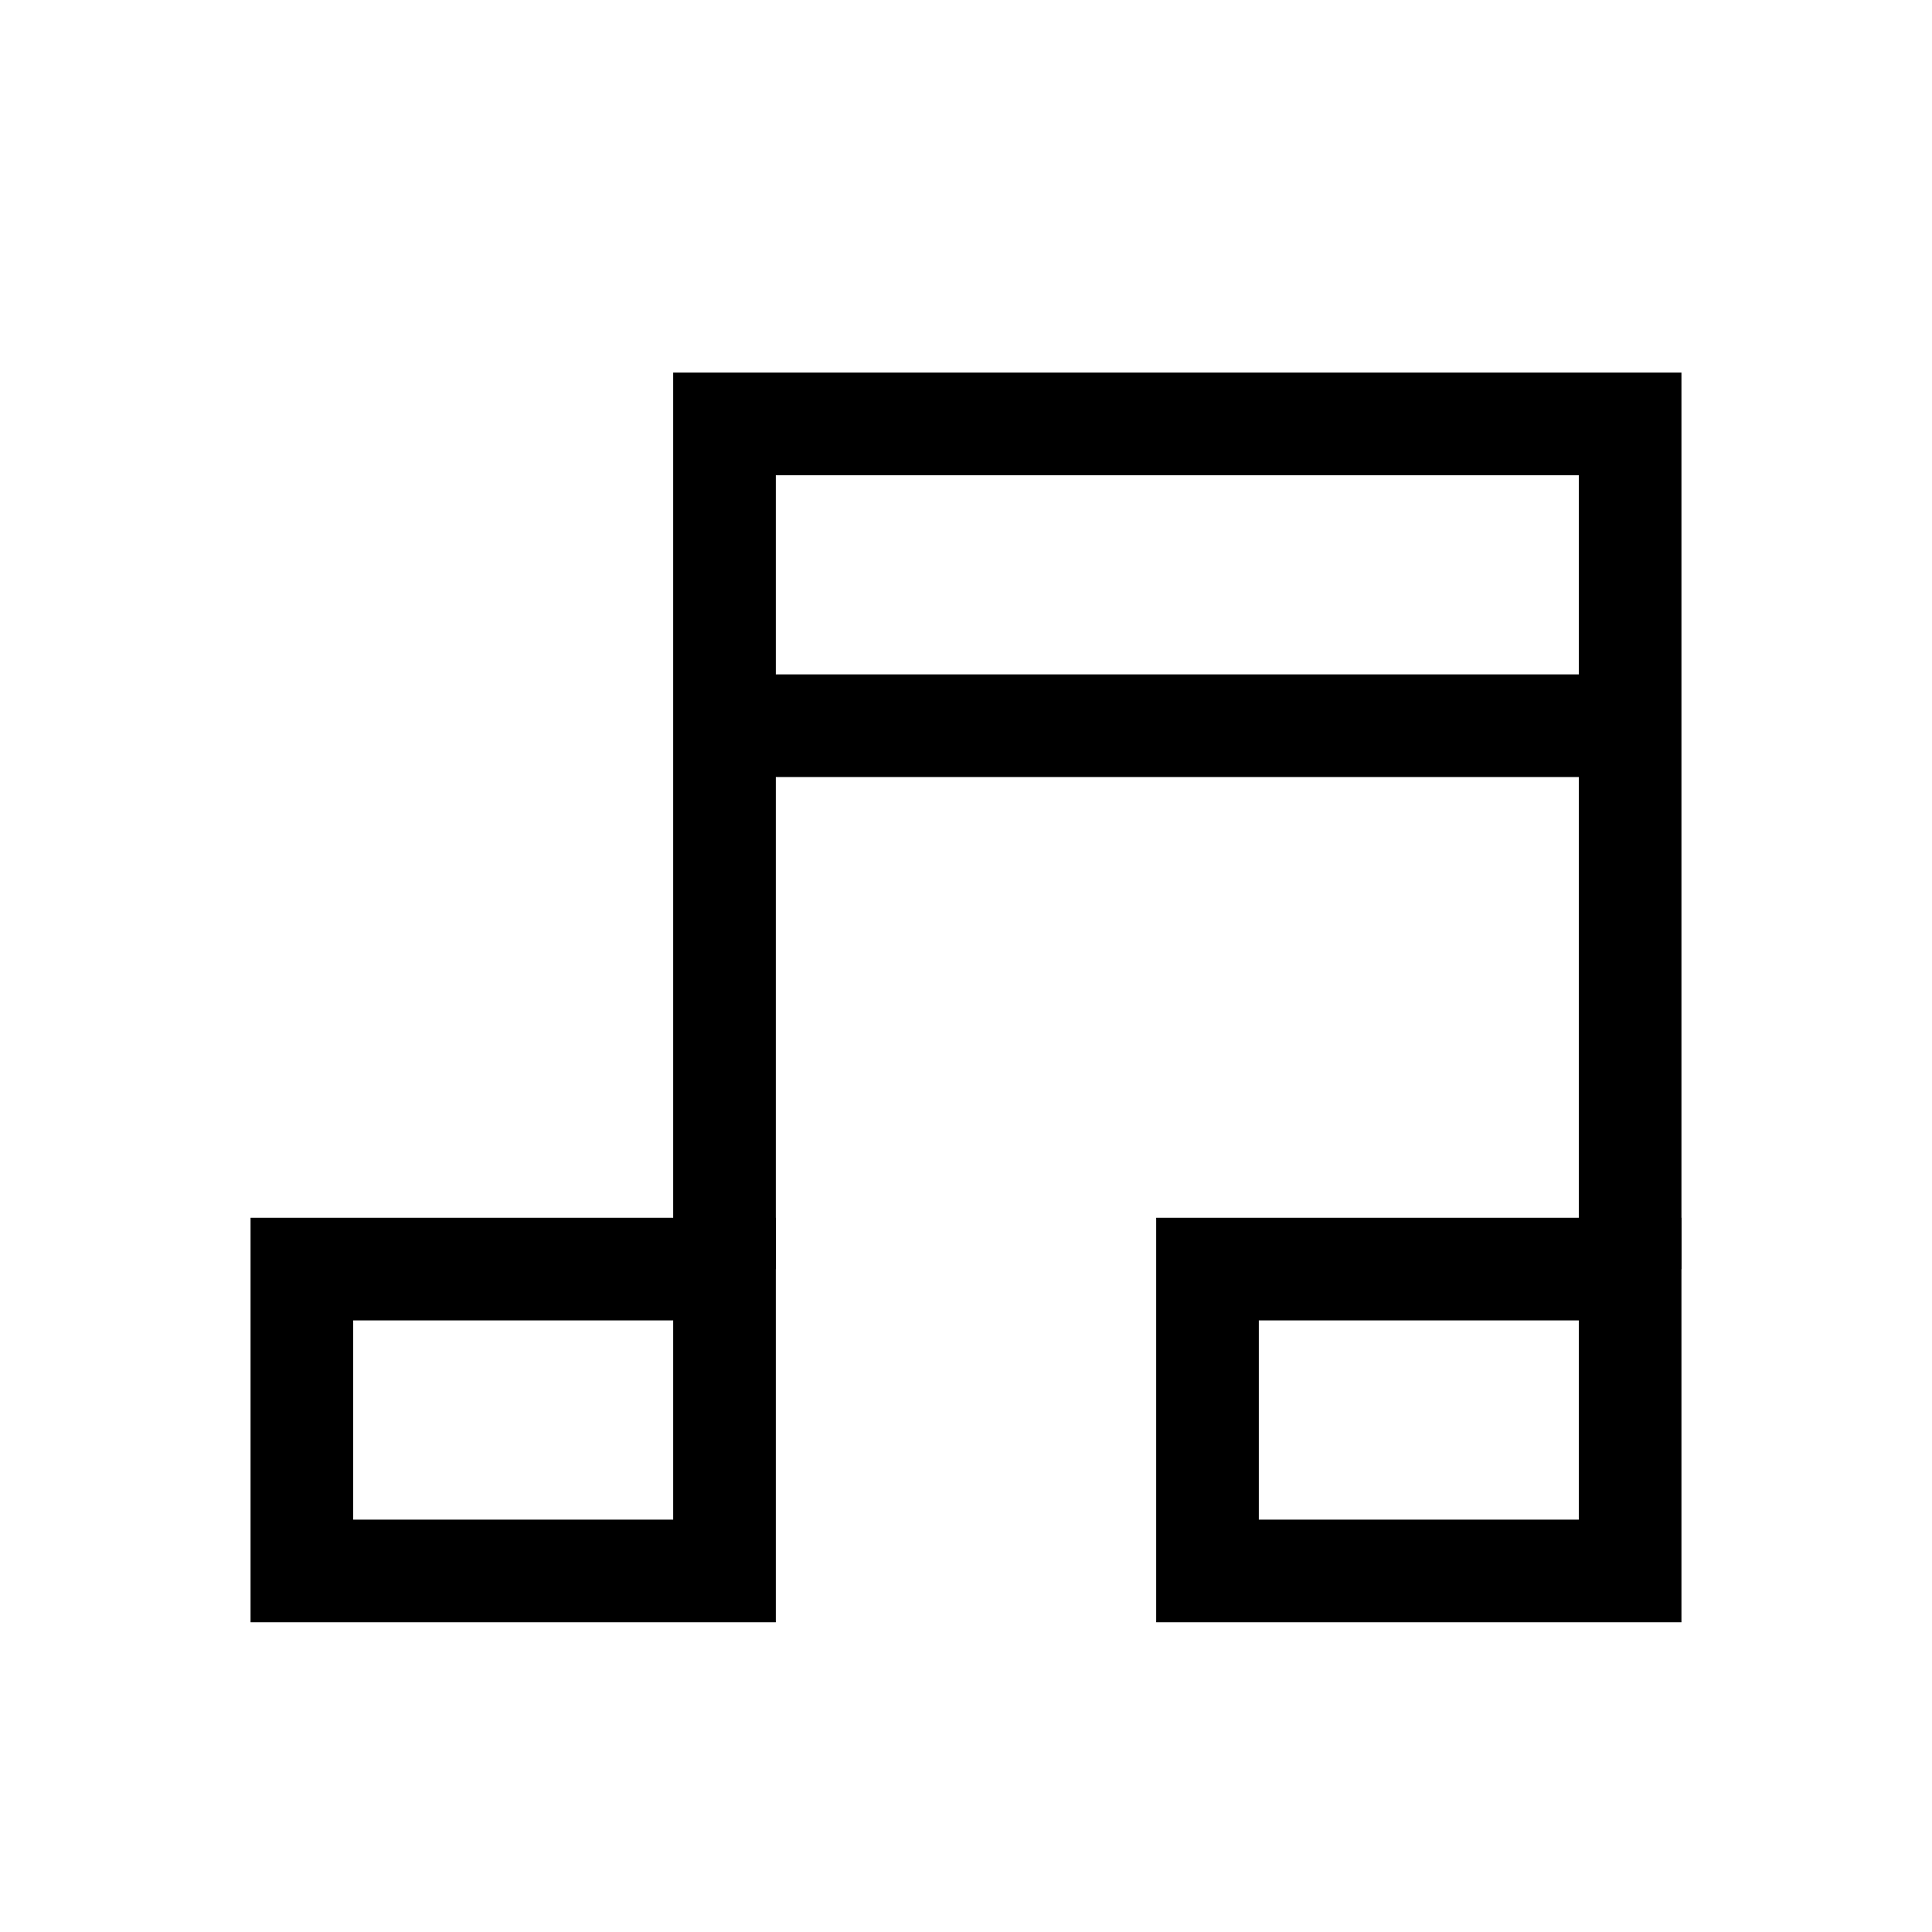
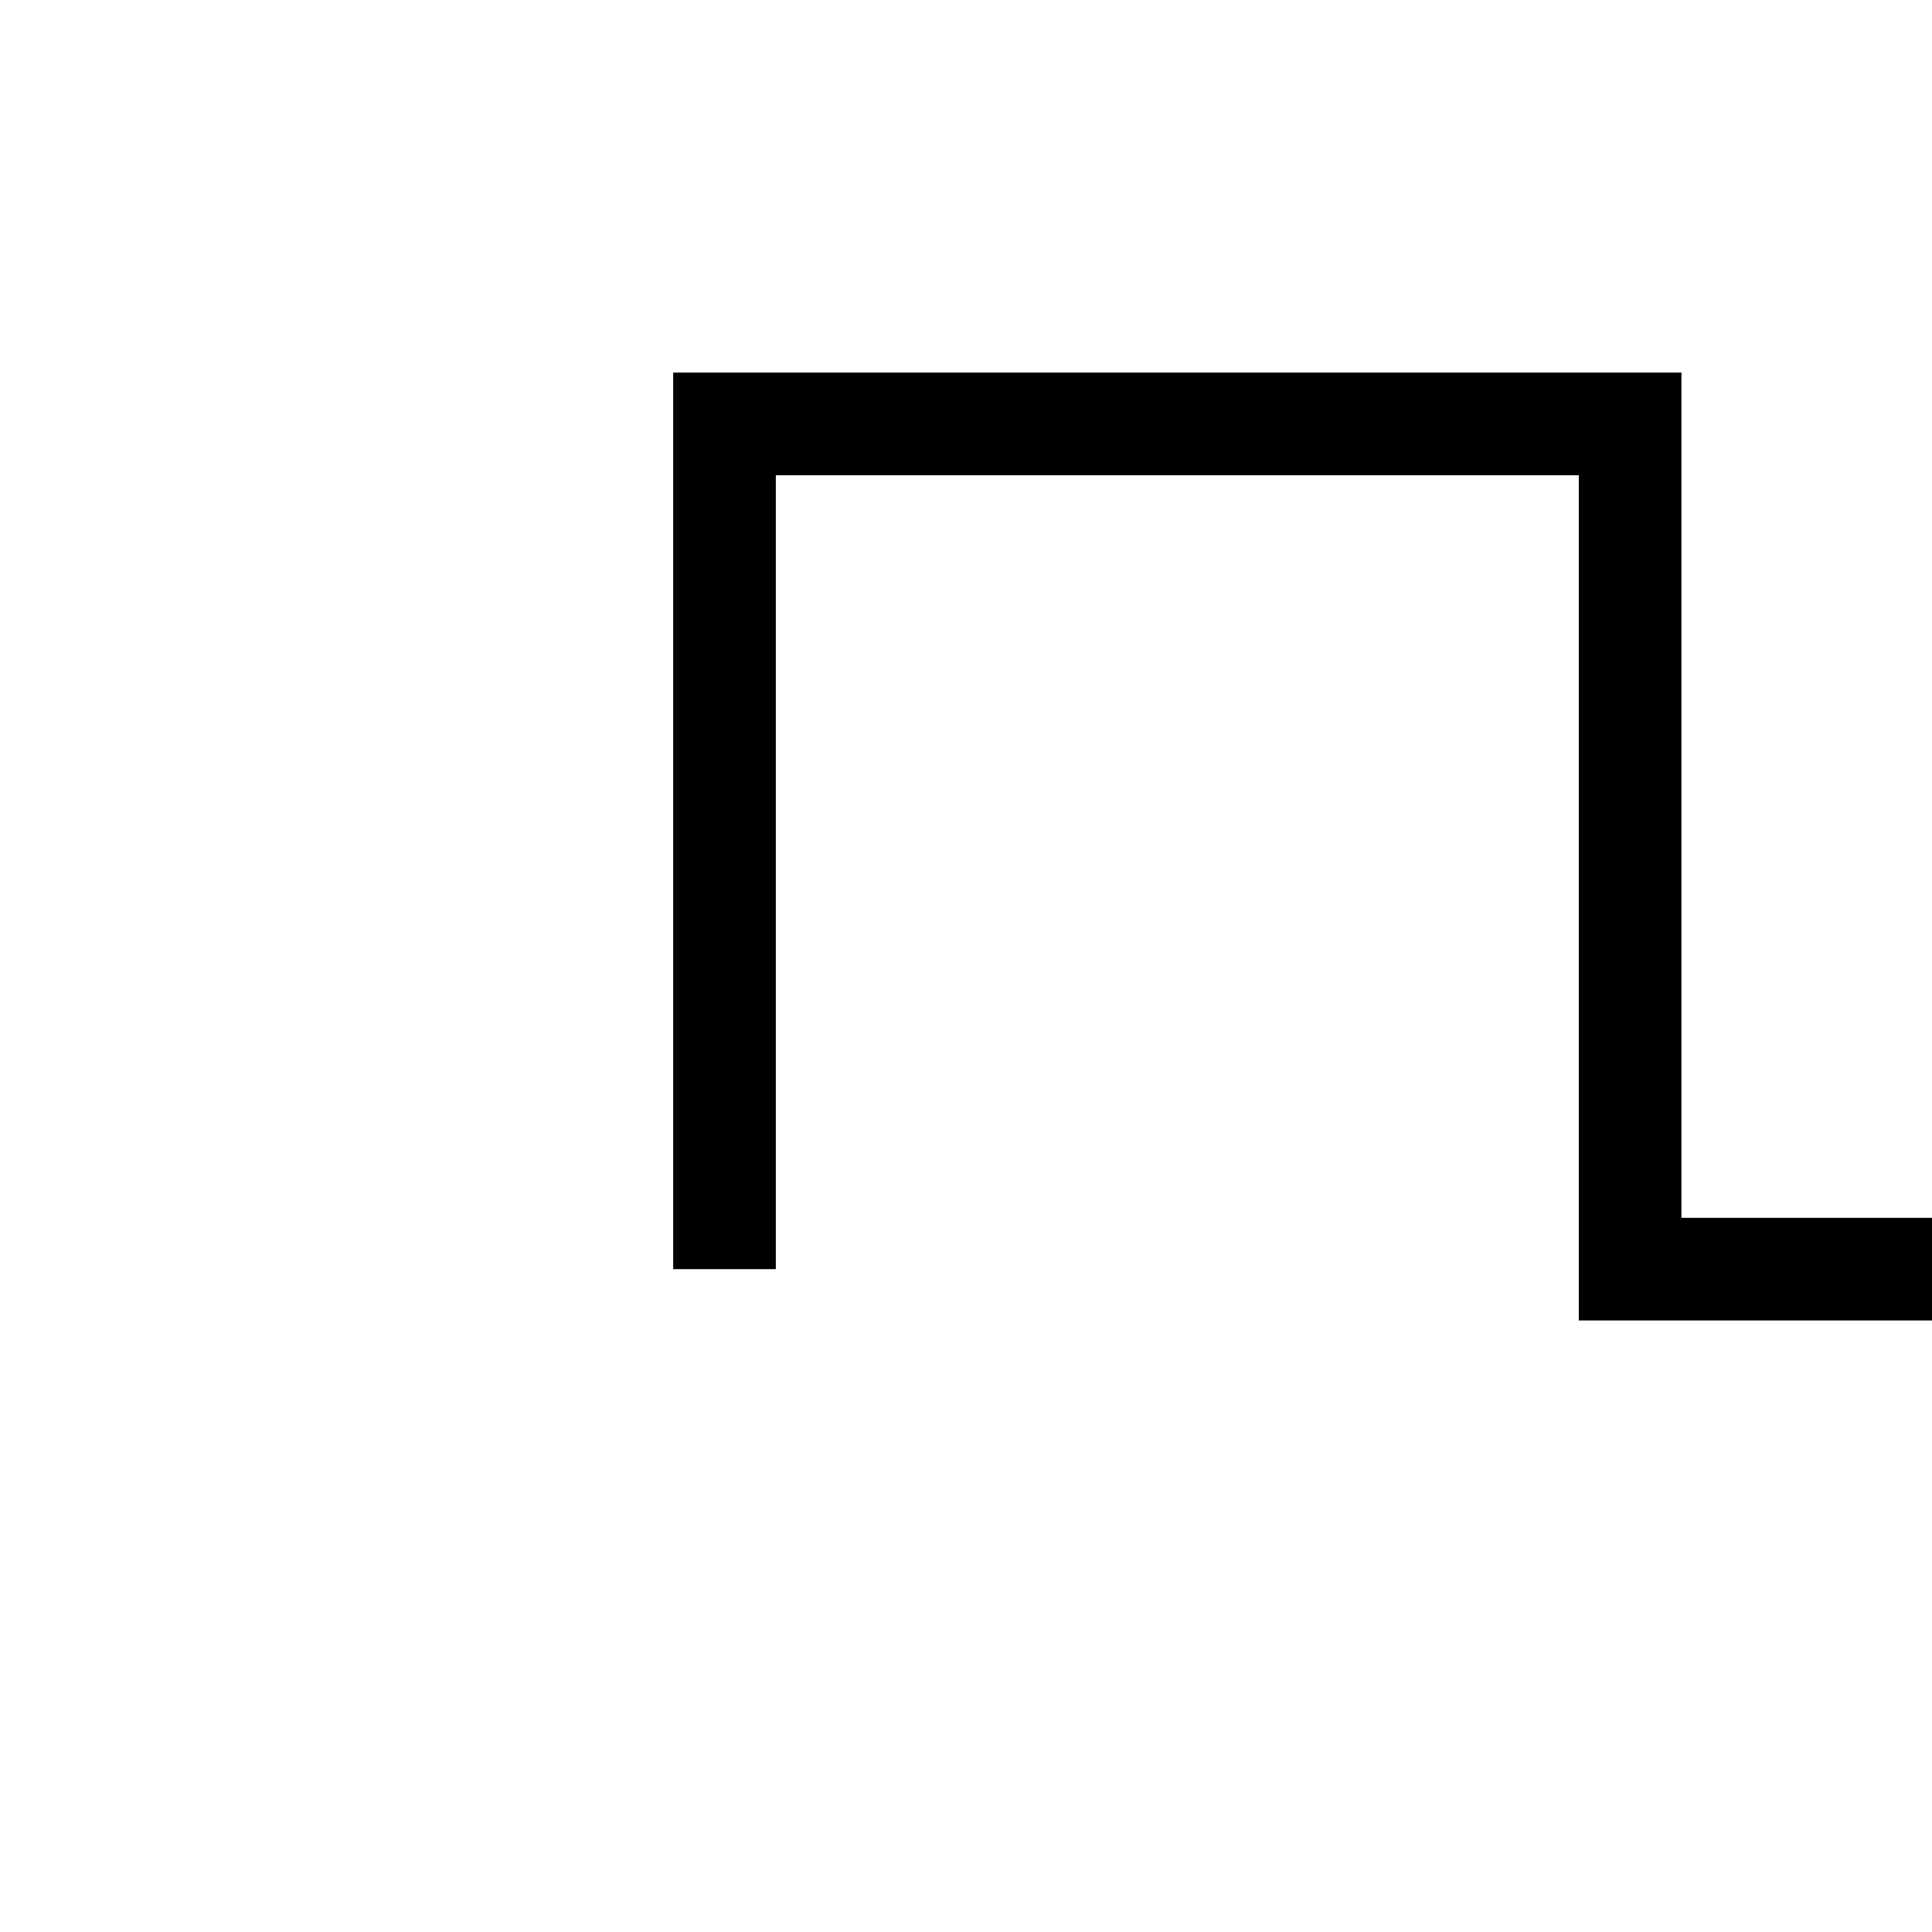
<svg xmlns="http://www.w3.org/2000/svg" width="32" height="32">
-   <path fill="none" stroke="#000" stroke-width="1.7" stroke-miterlimit="10" d="M20 21.02h7v5h-7zM5 21.02h7v5H5z" />
-   <path fill="none" stroke="#000" stroke-width="1.7" stroke-miterlimit="10" d="M12 21.021v-14h15v14M12 12.02h15" />
+   <path fill="none" stroke="#000" stroke-width="1.7" stroke-miterlimit="10" d="M12 21.021v-14h15v14h15" />
</svg>